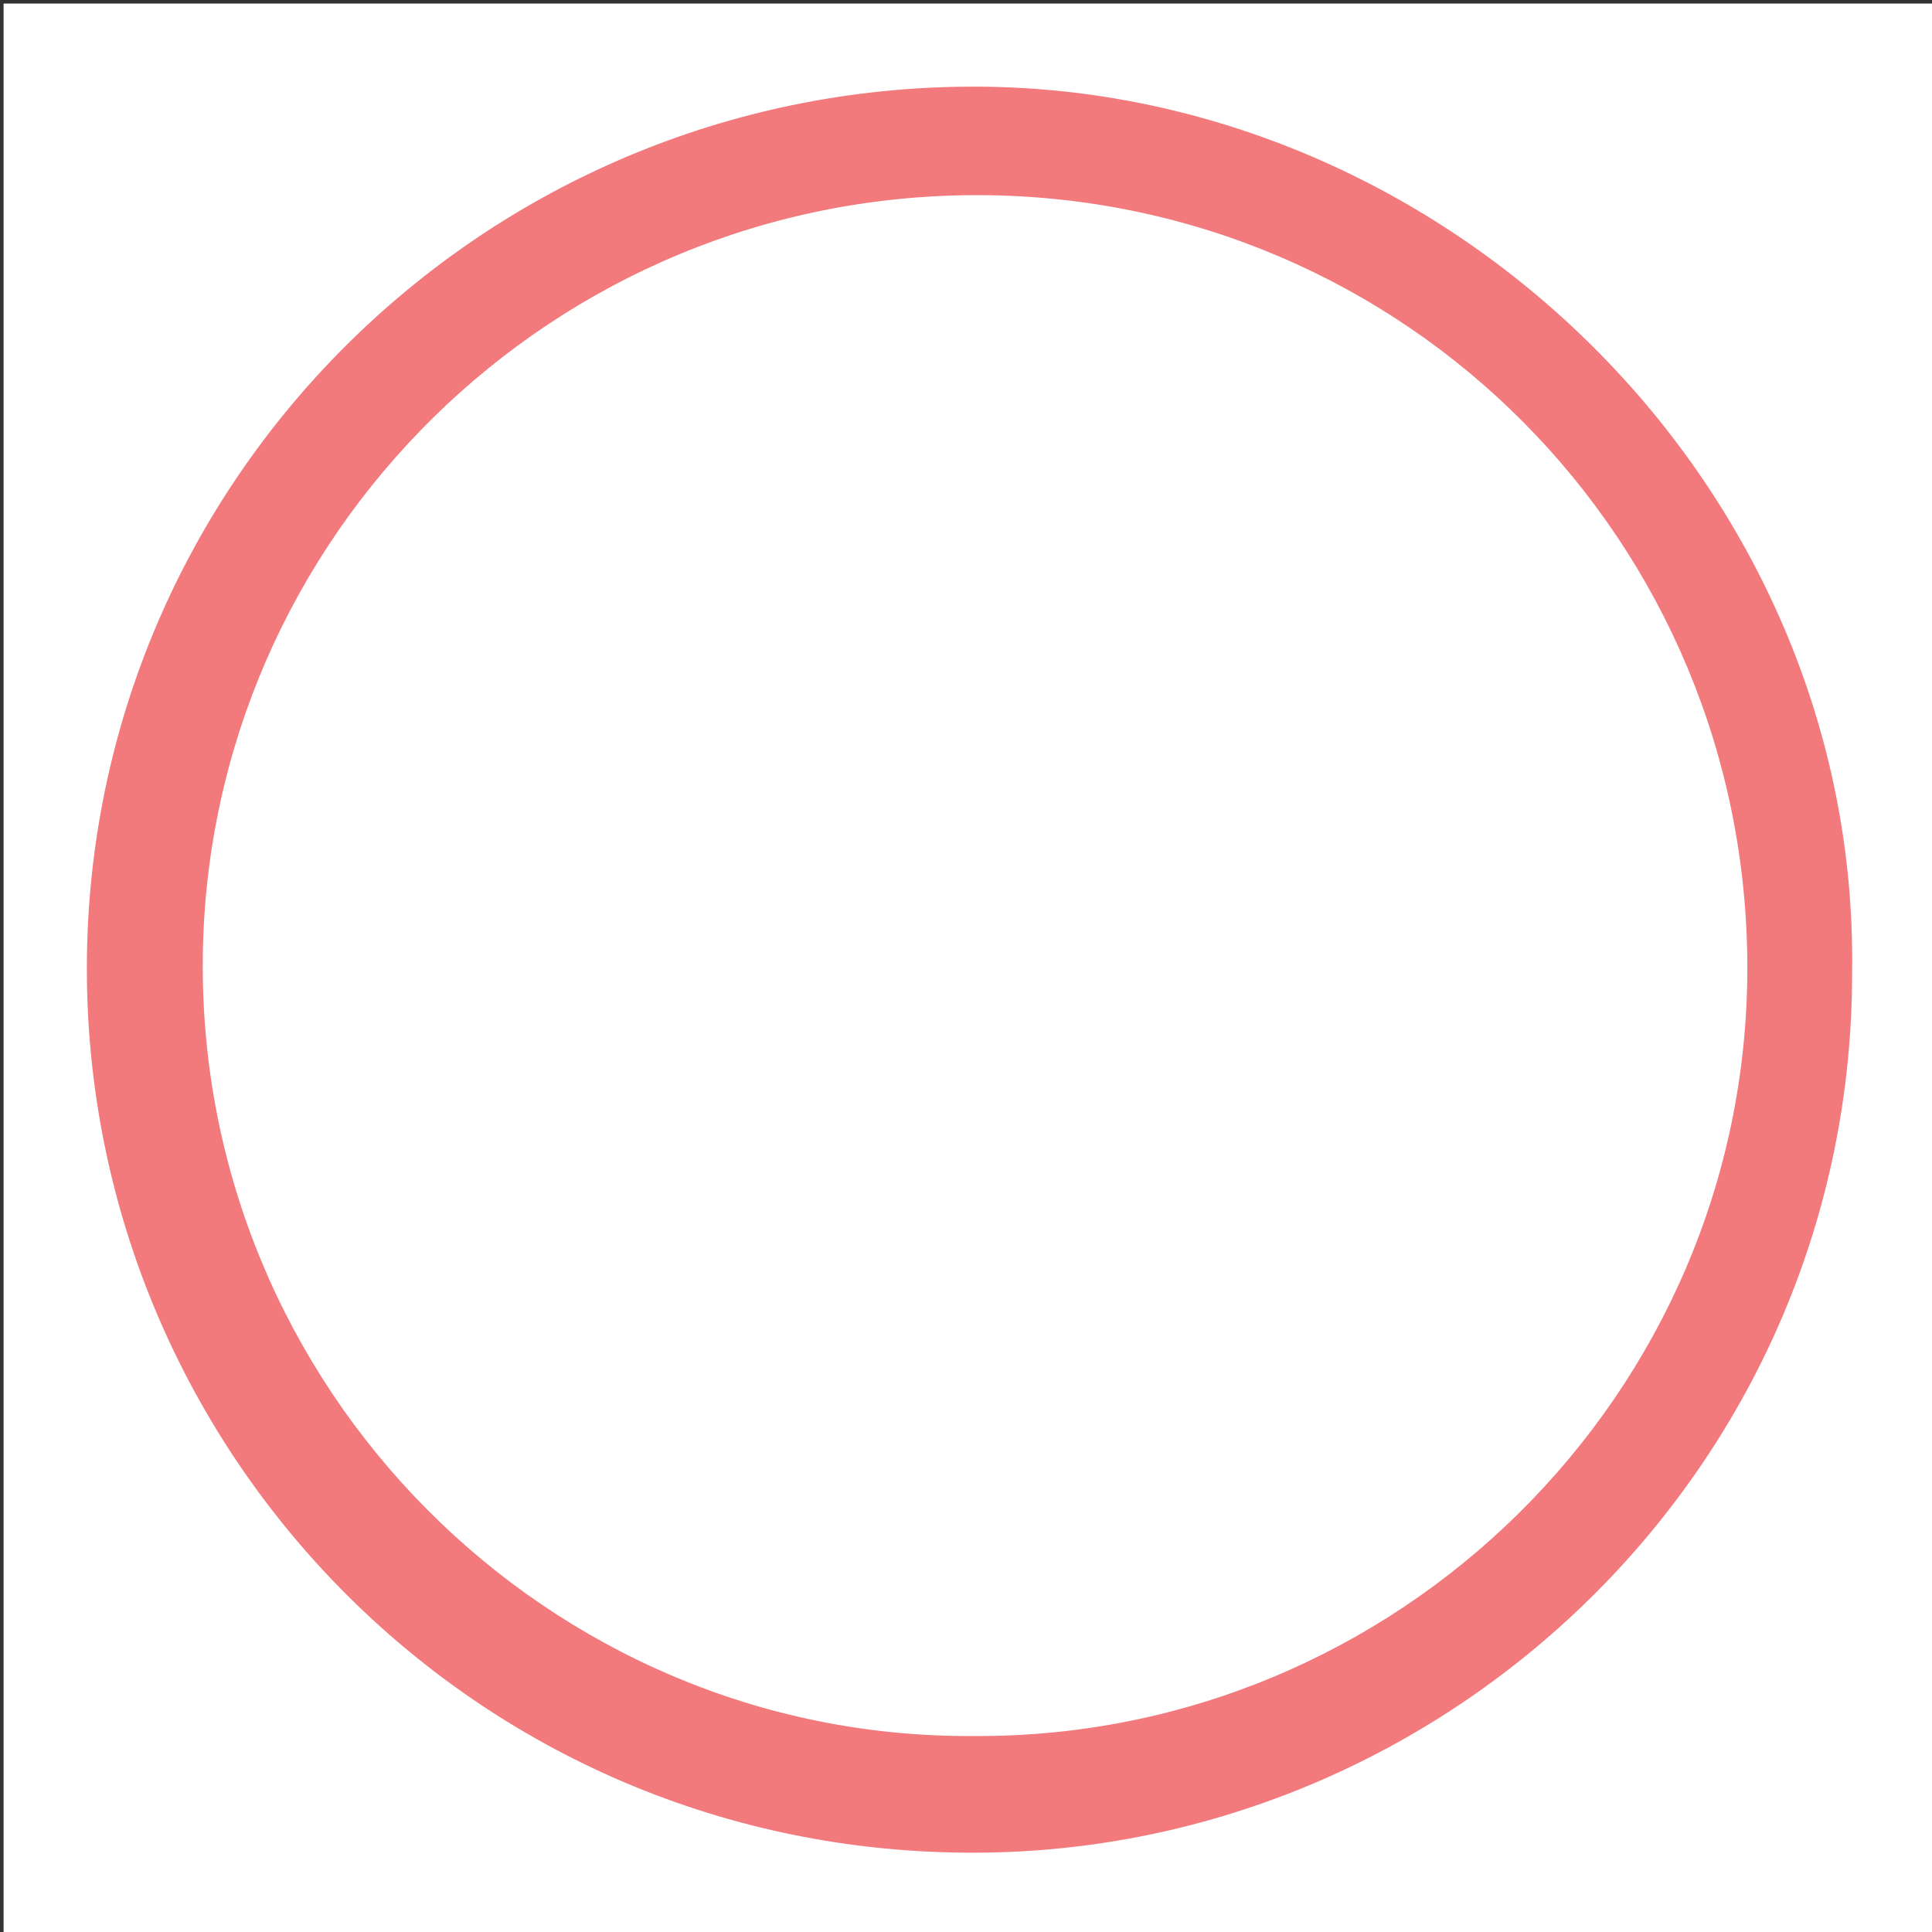
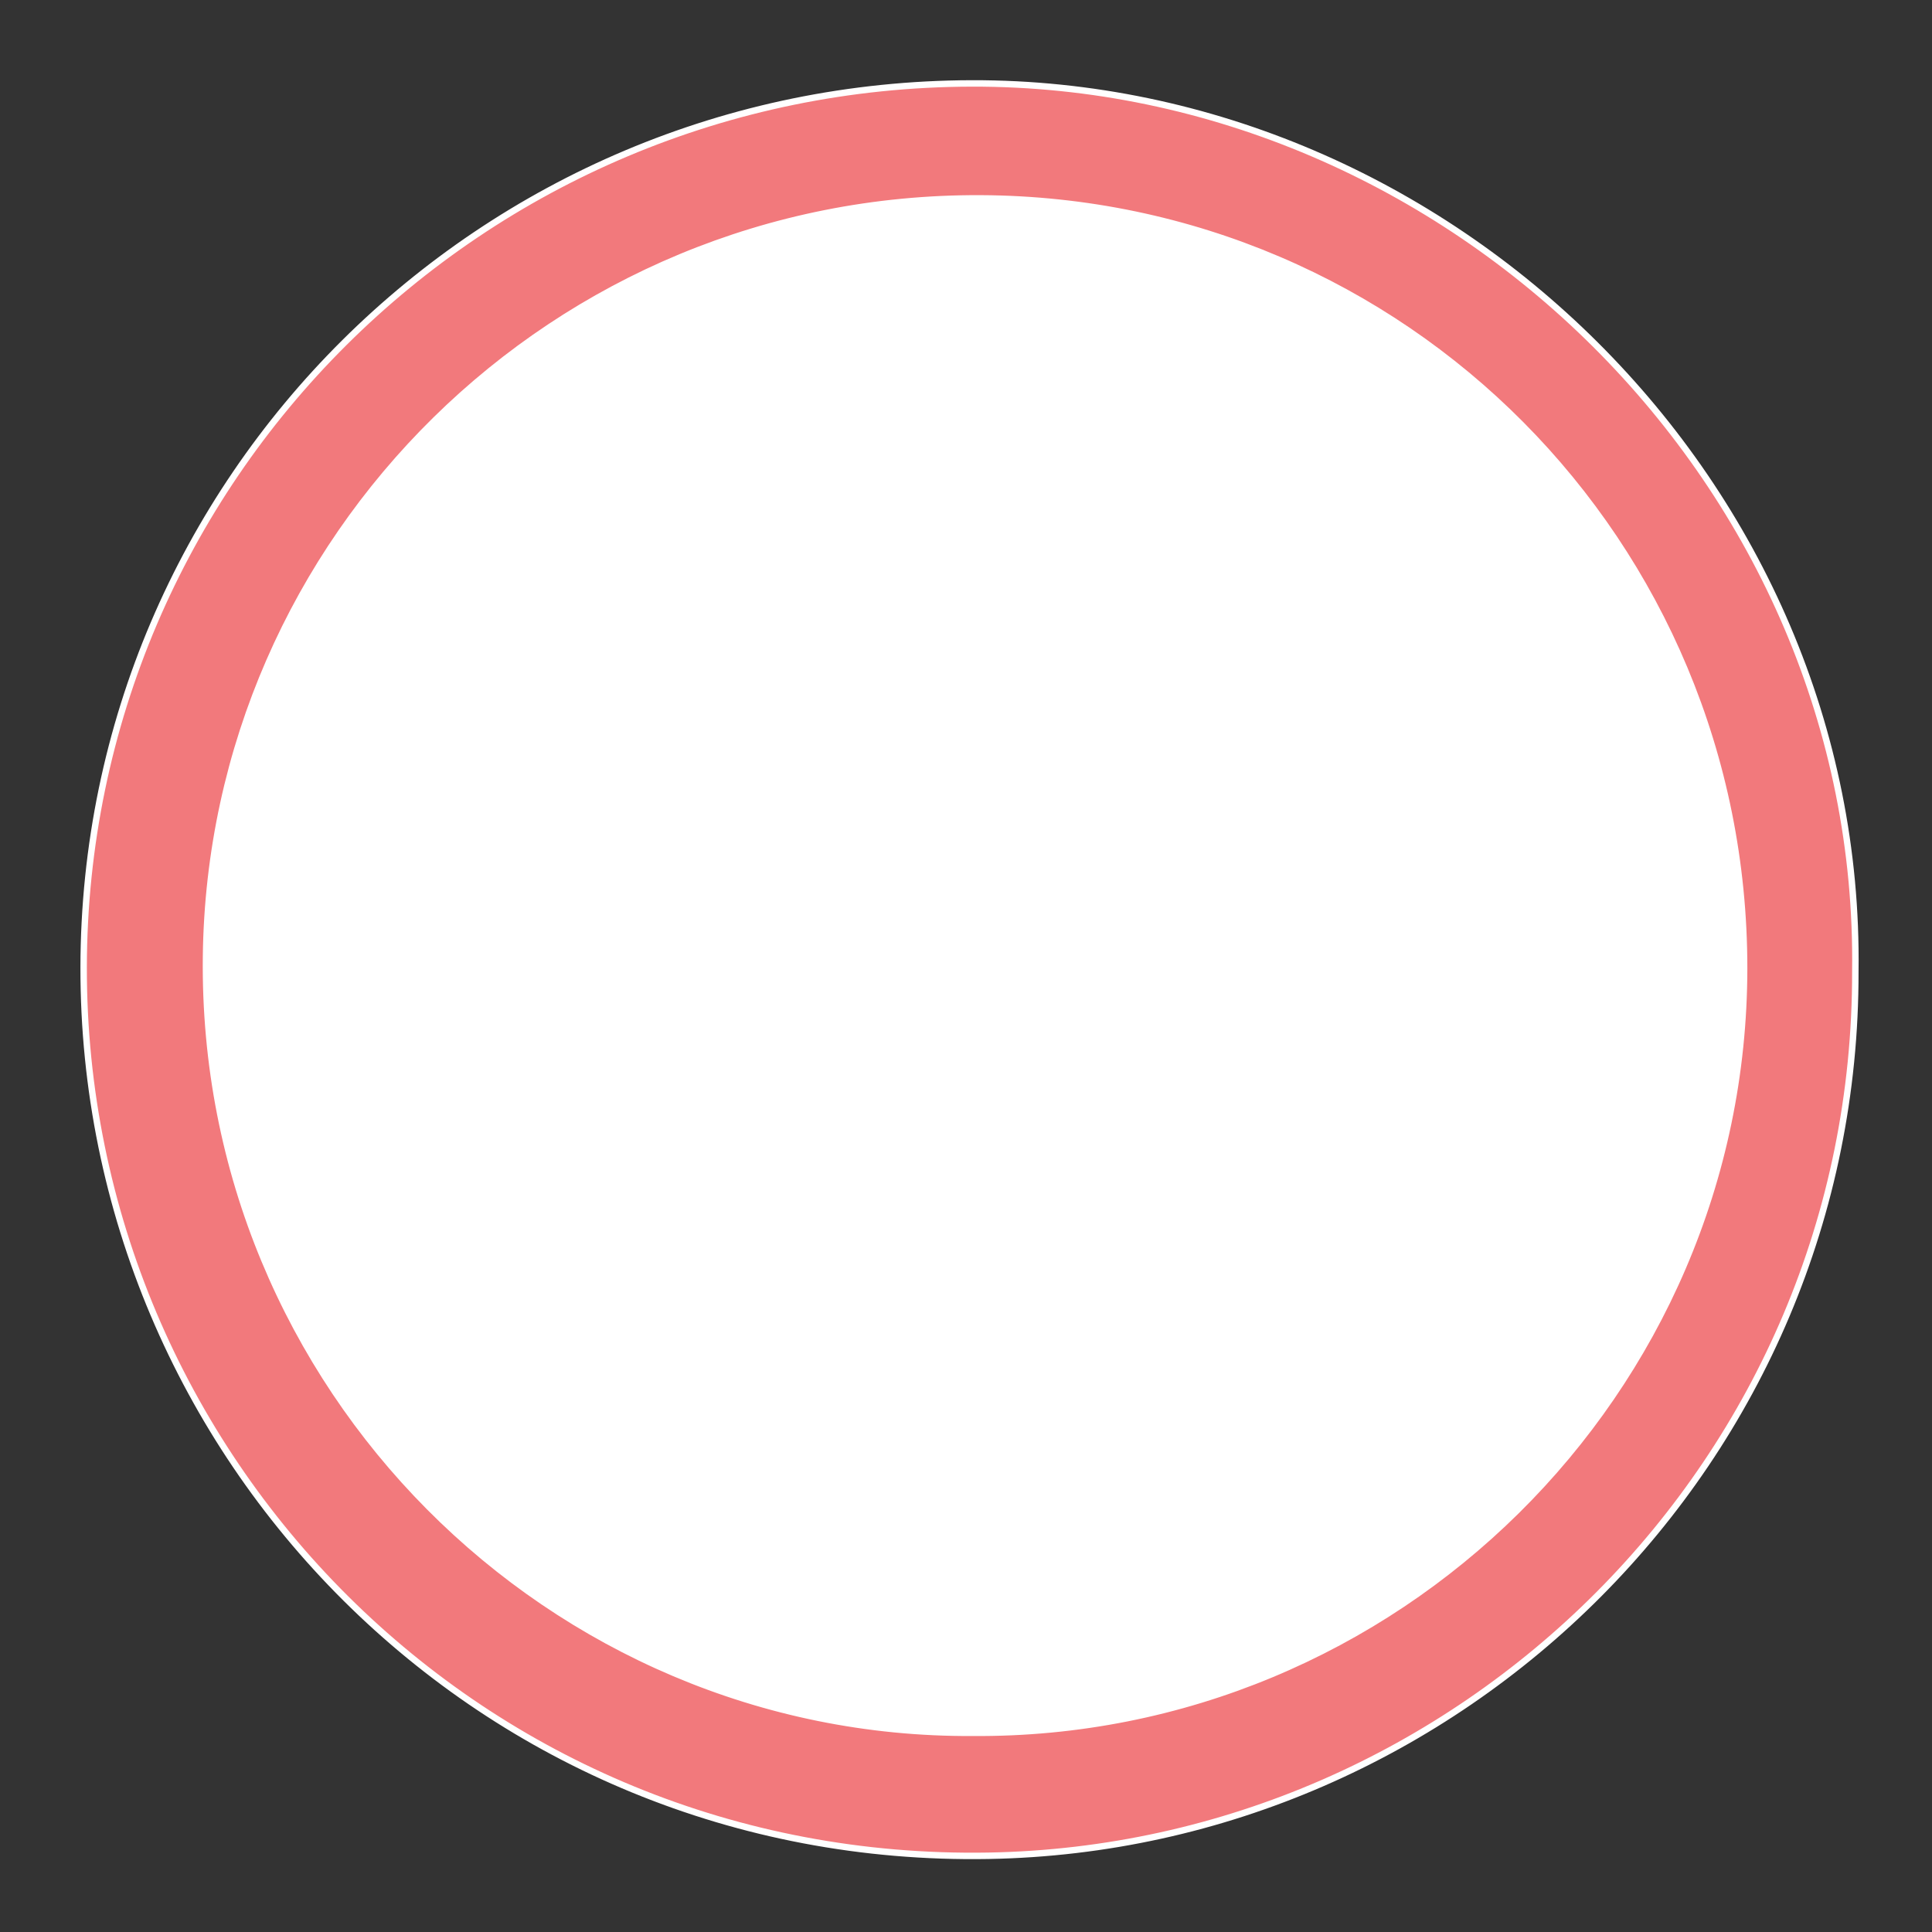
<svg xmlns="http://www.w3.org/2000/svg" version="1.1" id="Layer_1" x="0px" y="0px" width="300px" height="300px" viewBox="0 0 300 300" enable-background="new 0 0 300 300" xml:space="preserve">
  <rect x="0" y="0" width="300" height="300" fill="#333333" stroke="none" />
  <g>
-     <path fill-rule="evenodd" clip-rule="evenodd" fill="#FFFFFF" d="M0.554,0.554c100,0,200,0,300,0c0,100,0,200,0,300   c-100,0-200,0-300,0C0.554,200.554,0.554,100.554,0.554,0.554z M288.094,150.841c1.029-75.583-62.965-138.048-137.171-137.888   C74.826,13.118,13.1,74.407,12.988,150.202c-0.113,75.977,61.797,139.337,140.506,137.961   C226.575,286.886,288.25,226.951,288.094,150.841z" />
    <path fill="#F2797C" stroke="#FFFFFF" stroke-miterlimit="10" d="M288.094,150.841c0.156,76.11-61.519,136.045-134.6,137.322   c-78.709,1.376-140.619-61.984-140.506-137.961C13.1,74.407,74.826,13.118,150.923,12.953   C225.129,12.792,289.123,75.258,288.094,150.841z M151.017,269.068c65.54,0.486,119.765-52.773,119.809-118.697   c0.044-66.115-52.868-119.239-118.51-119.568C86.165,30.473,32.766,83.591,31.992,148.53   C31.194,215.438,85.576,269.45,151.017,269.068z" />
    <path fill-rule="evenodd" clip-rule="evenodd" fill="#FFFFFF" d="M151.017,269.068C85.576,269.45,31.194,215.438,31.992,148.53   C32.766,83.591,86.165,30.473,152.315,30.803c65.642,0.329,118.554,53.453,118.51,119.568   C270.781,216.295,216.557,269.555,151.017,269.068z" />
  </g>
</svg>